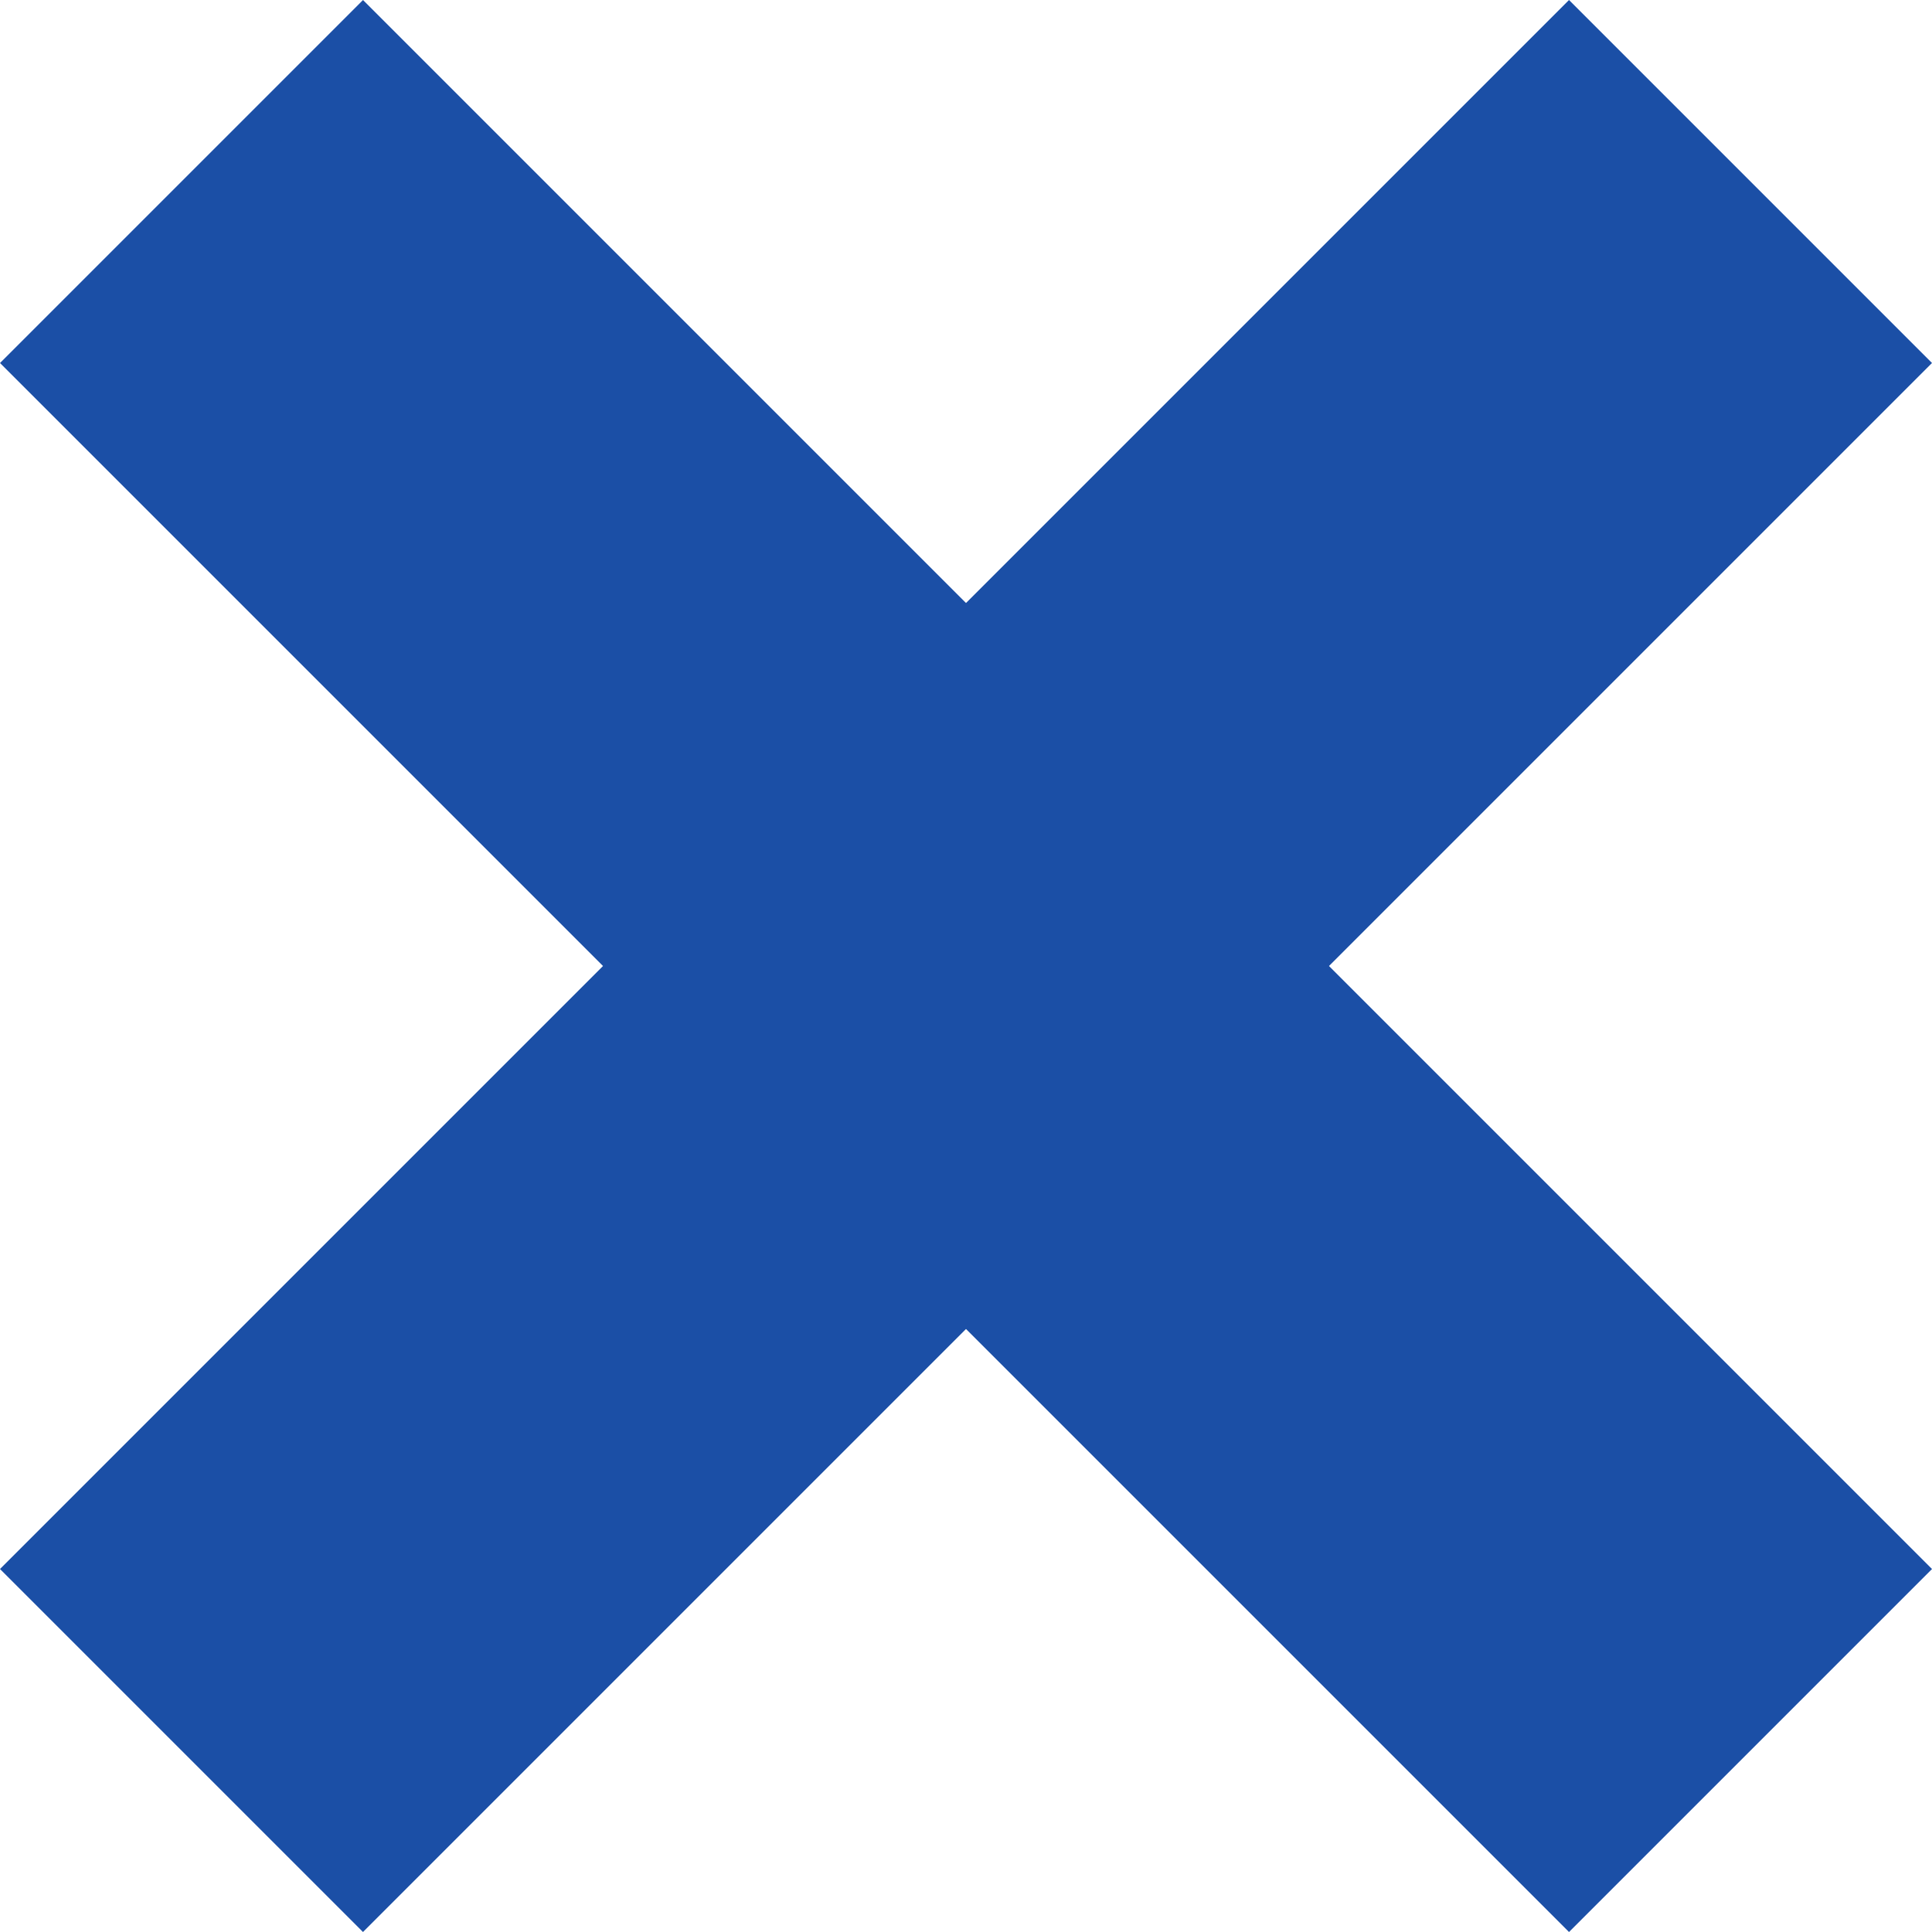
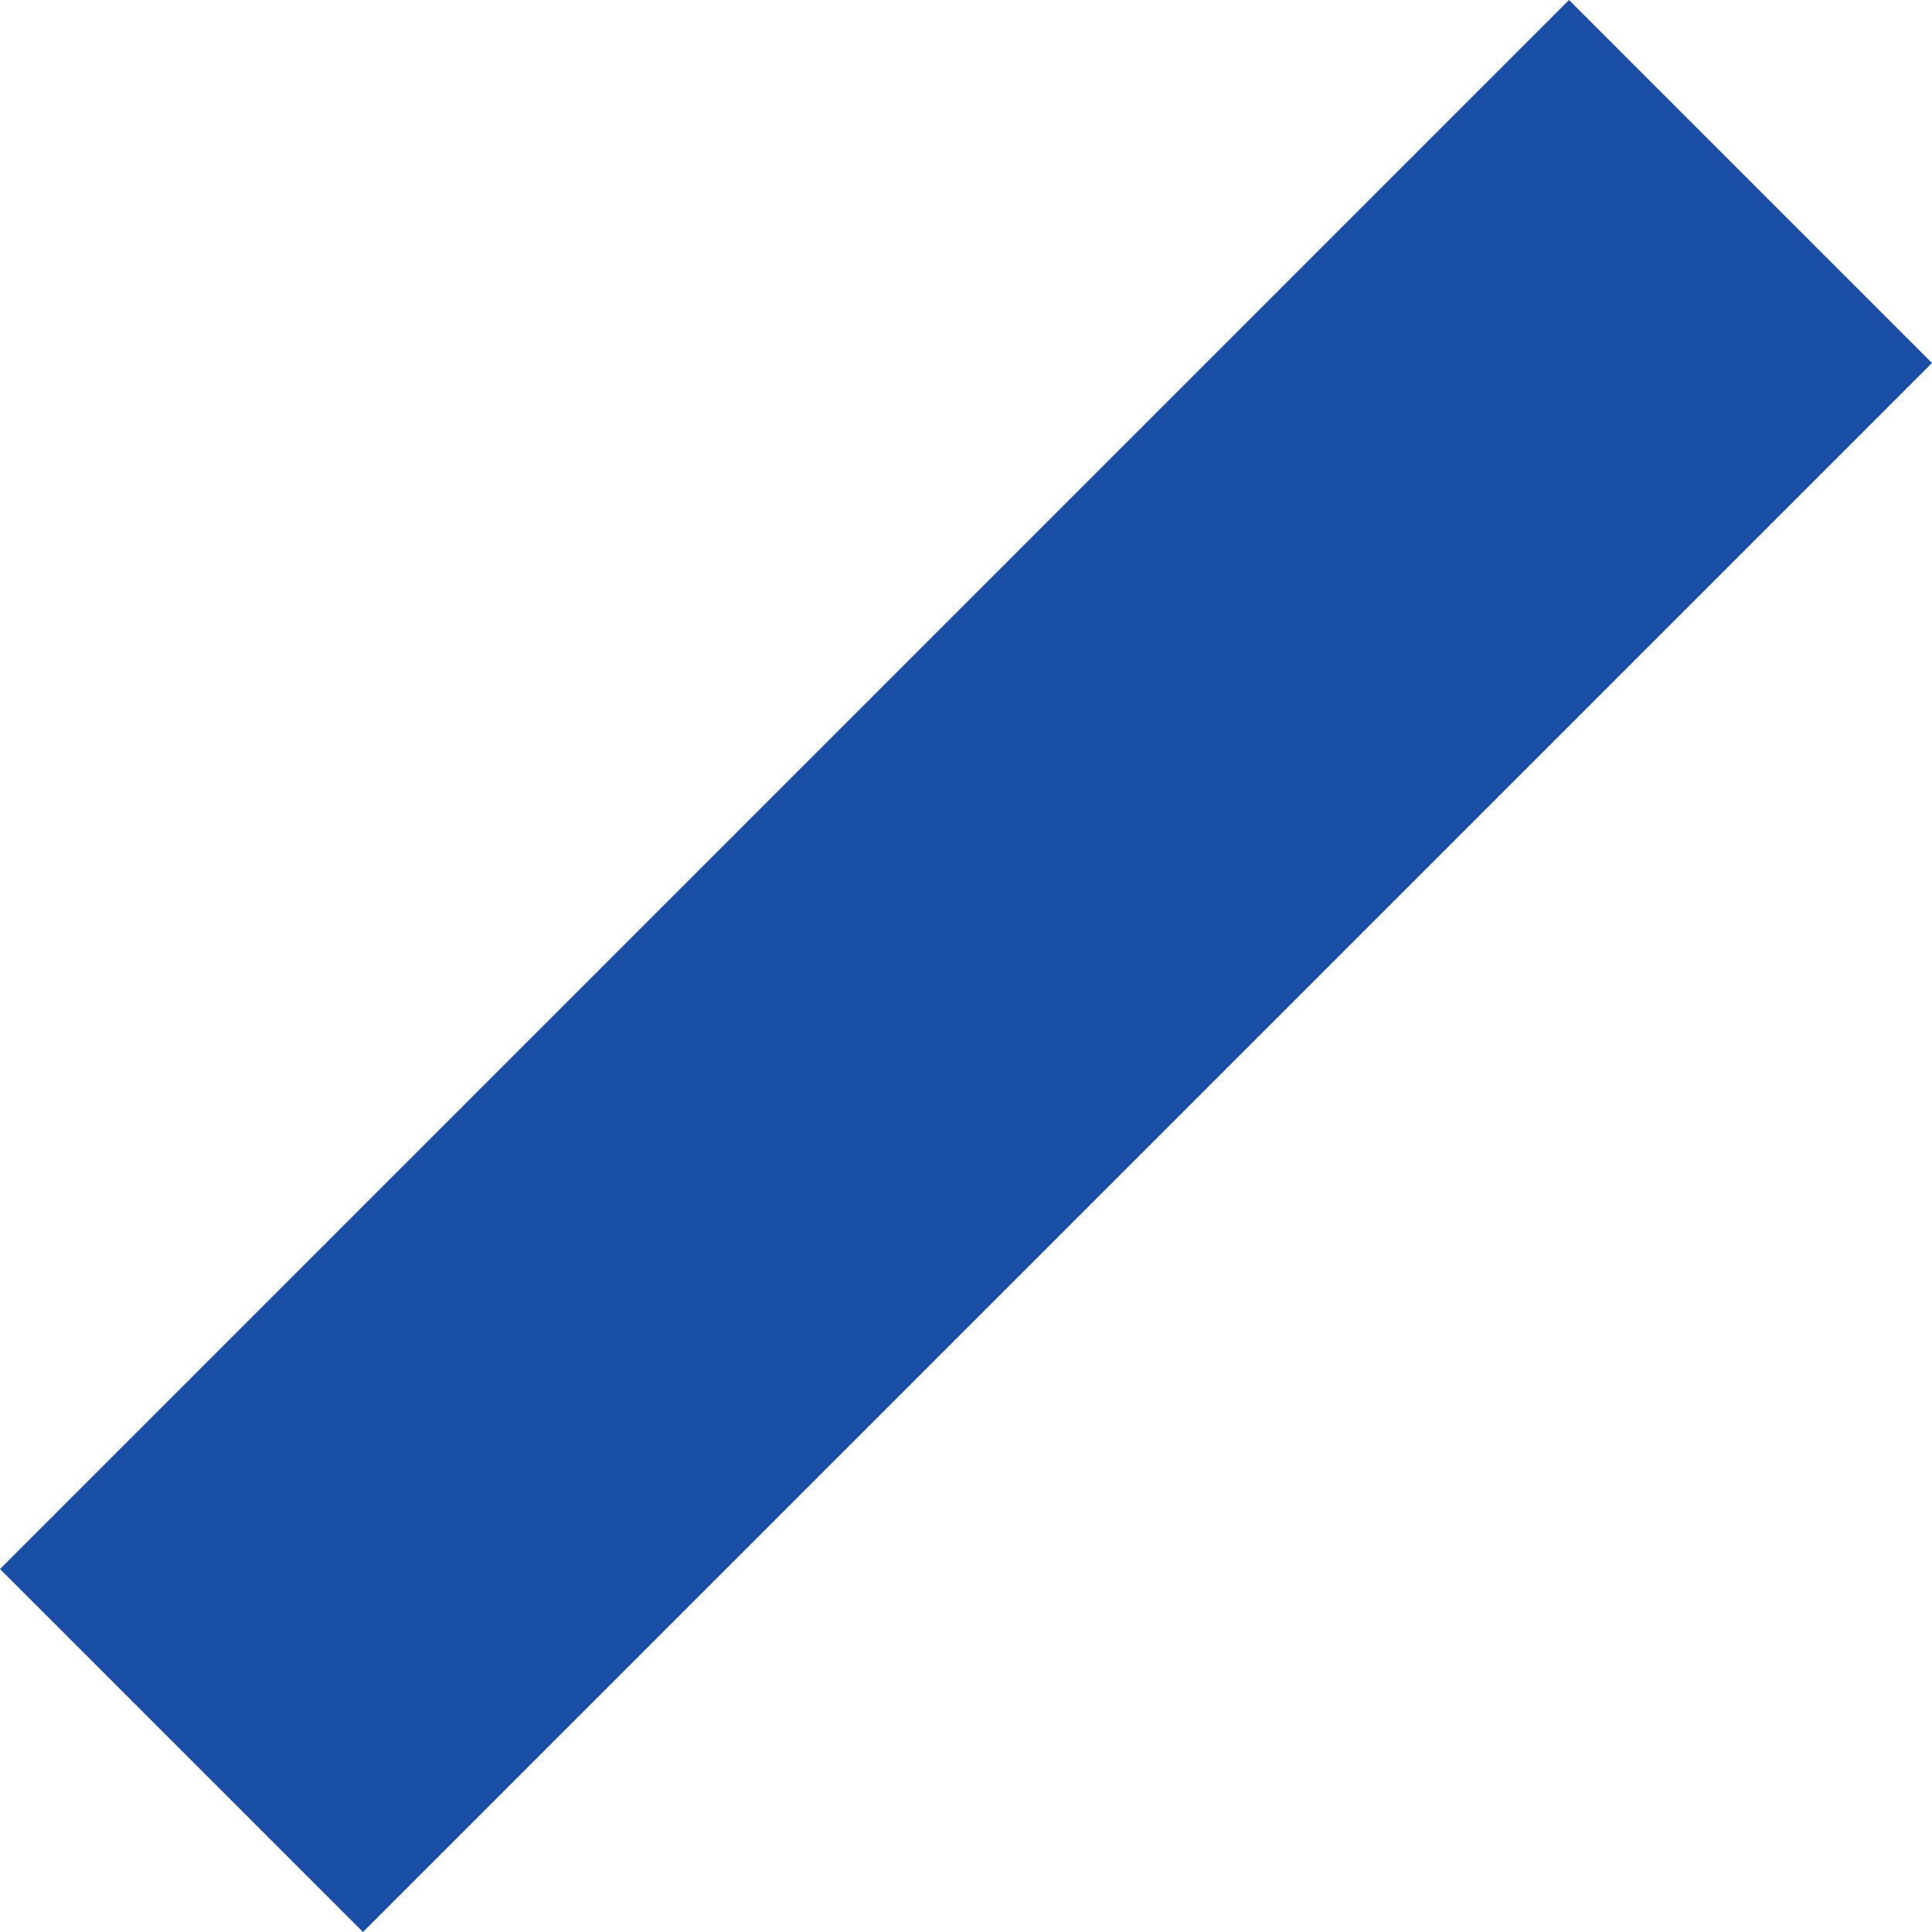
<svg xmlns="http://www.w3.org/2000/svg" id="_レイヤー_2" data-name="レイヤー 2" viewBox="0 0 118.023 118.023">
  <defs>
    <style>
      .cls-1 {
        fill: #1b4fa6;
      }
    </style>
  </defs>
  <g id="_レイヤー_1-2" data-name="レイヤー 1">
-     <rect class="cls-1" x="43.332" y="-8.764" width="31.36" height="135.55" transform="translate(142.467 59.012) rotate(135)" />
    <rect class="cls-1" x="43.332" y="-8.764" width="31.36" height="135.55" transform="translate(59.012 142.467) rotate(-135)" />
  </g>
</svg>